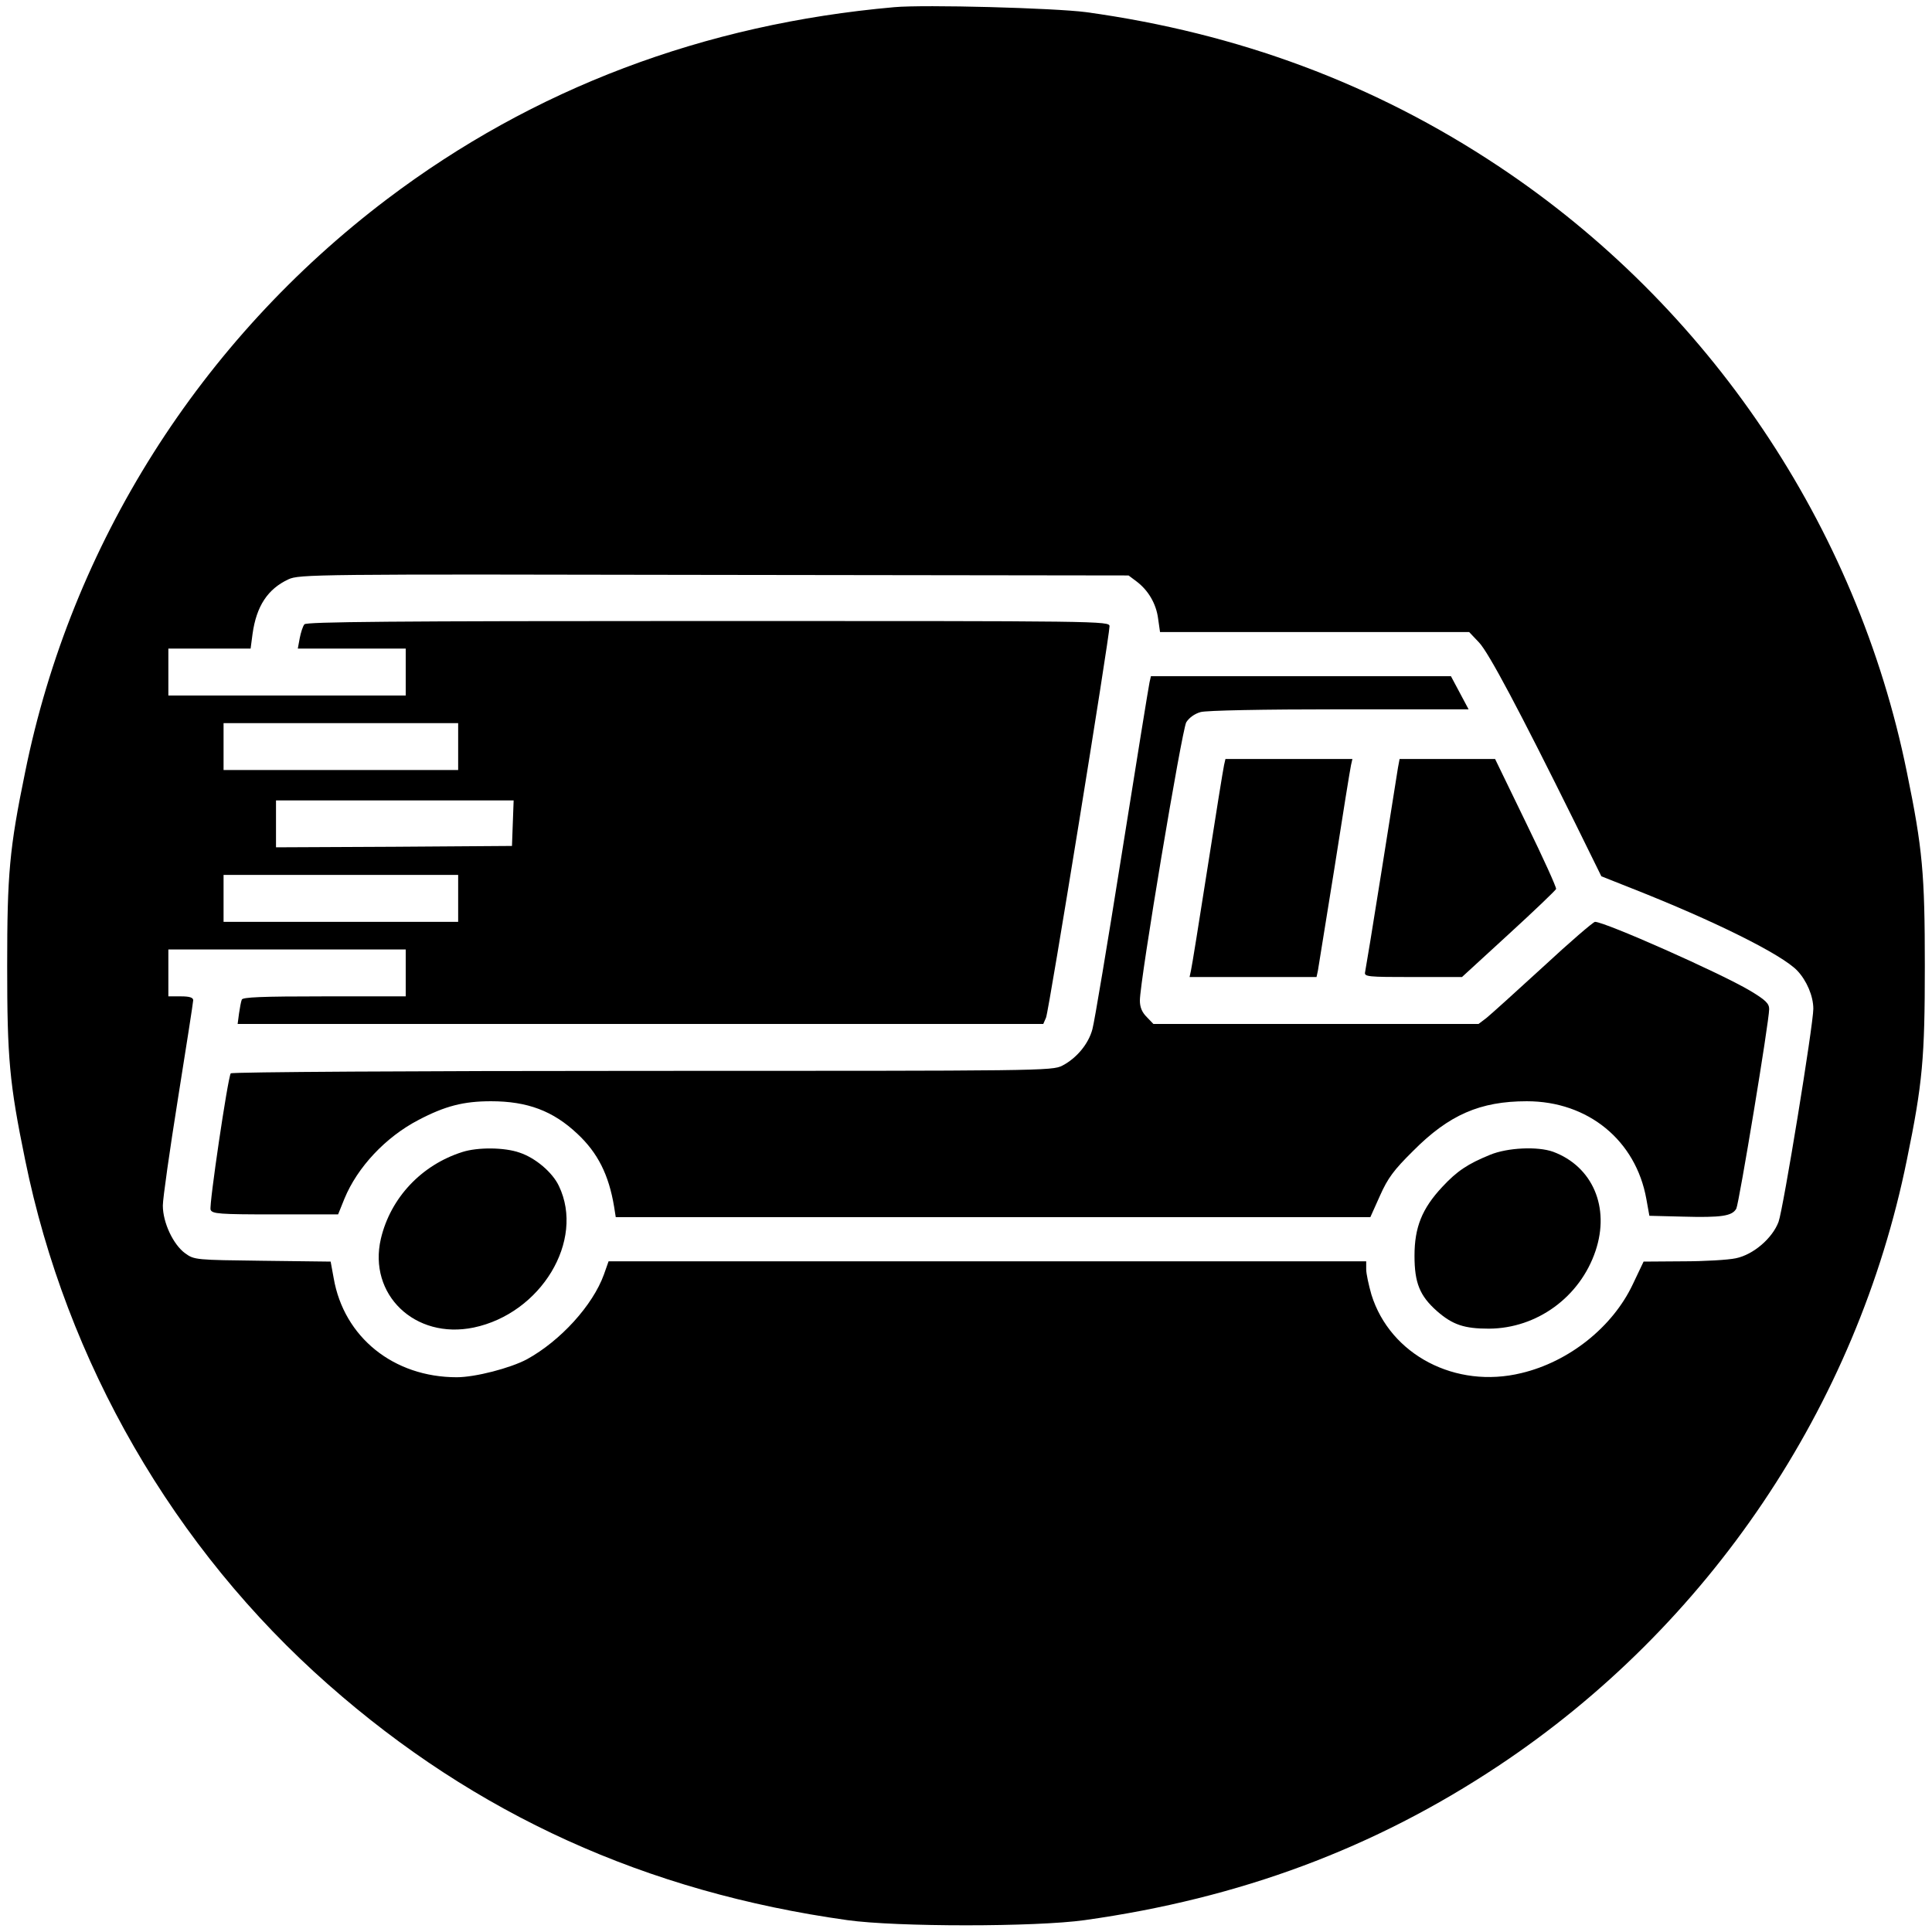
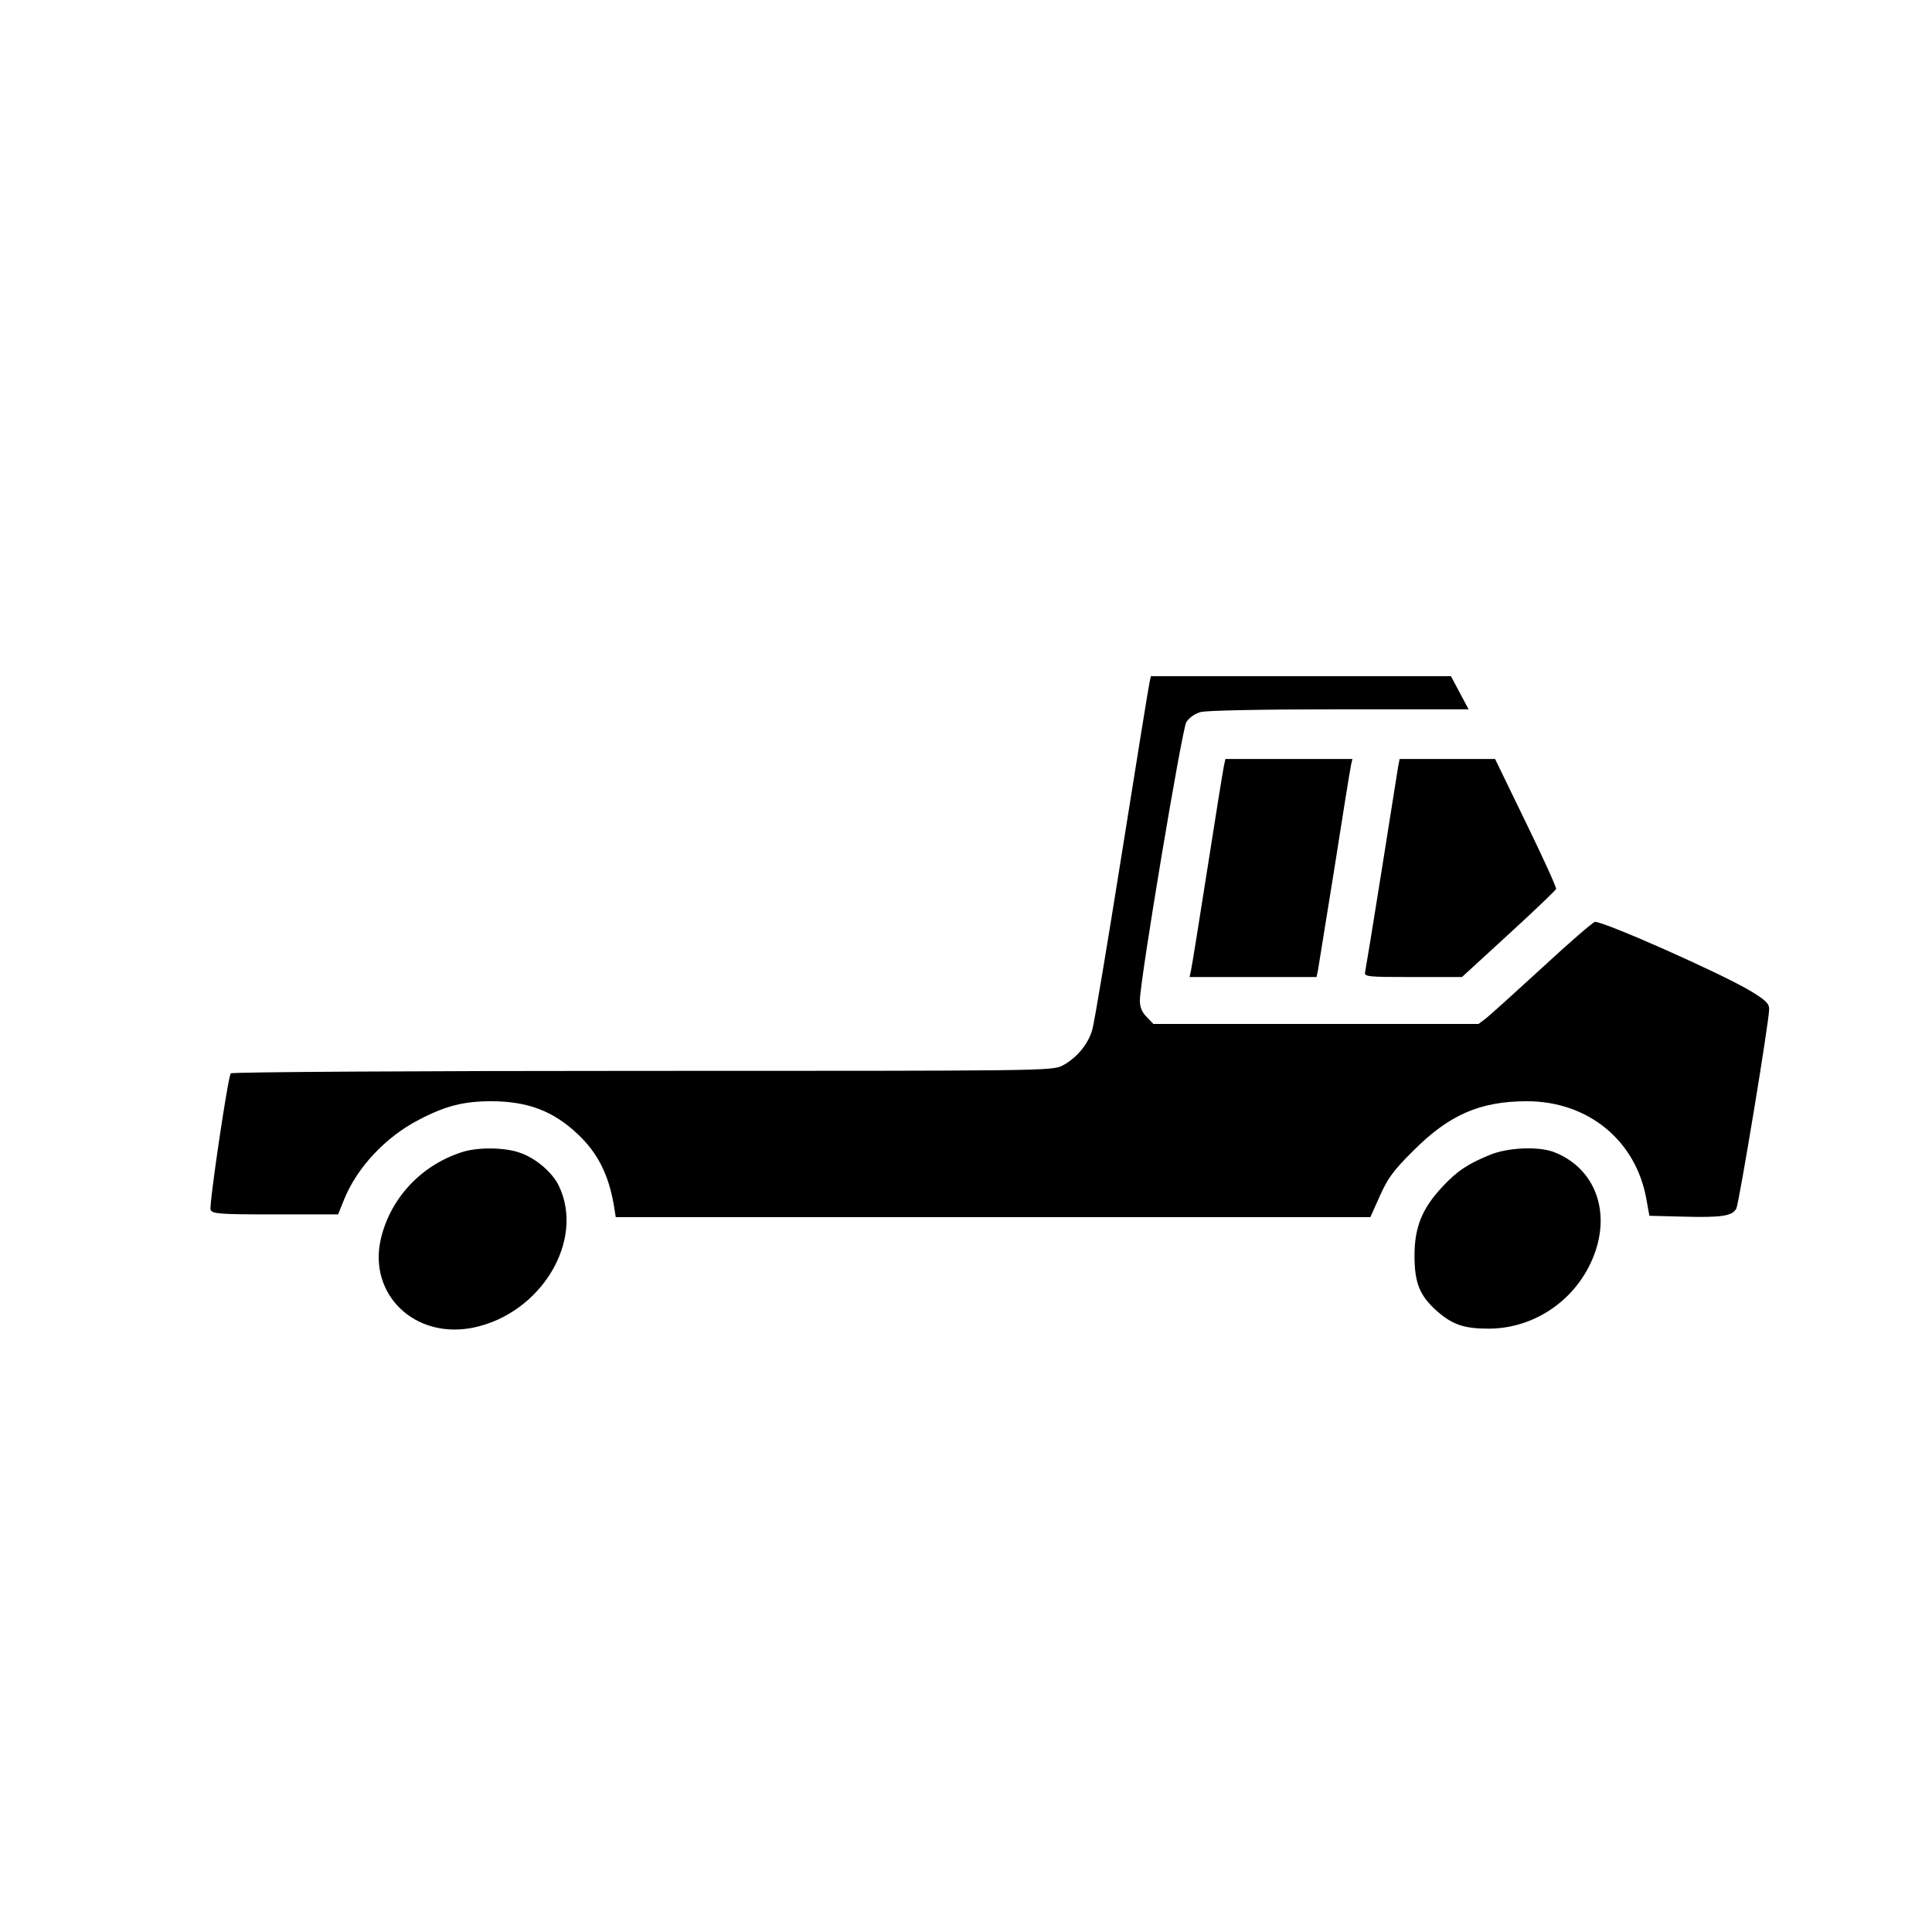
<svg xmlns="http://www.w3.org/2000/svg" version="1" width="933.333" height="933.333" viewBox="0 0 700 700">
-   <path d="M324 2.6c-69 6.1-130.8 29.5-183.7 69.5C72.5 123.4 25.8 197.2 9.1 279.8c-5.7 27.7-6.5 36.9-6.5 70.2 0 33.3.8 42.5 6.5 70.2C24 493.5 62.9 561 119 610.4c53.4 47.1 115.1 75.1 188 85.3 17.8 2.5 68.2 2.5 86 0 56.3-7.9 104.9-26 149.9-55.9 76.2-50.6 129.9-130.3 148-219.6 5.7-27.7 6.5-36.9 6.5-70.2 0-33.3-.8-42.5-6.5-70.2-18.1-89.3-71.8-169-148-219.6C498.1 30.4 448.6 12 393.5 4.4 382 2.9 335 1.6 324 2.6zm87.7 208c4.3 3.2 7.2 8.1 7.9 13.5l.7 4.9h112l3.6 3.8c3.5 3.7 14.6 24.6 34.7 65.2l9.6 19.5 11.1 4.4c29.7 11.7 54.3 23.9 59.9 29.8 3.4 3.6 5.8 9.2 5.8 13.8 0 5.8-10.9 72.6-12.6 77.2-2.2 5.9-9.1 11.9-15.5 13.2-2.8.6-11.4 1.1-19.2 1.1l-14.2.1-3.9 8.2c-7.3 15.5-23.1 28.1-40.4 32.2-23.8 5.8-47.5-6.6-54.3-28.4-1-3.5-1.9-7.6-1.9-9.2V457H220.5l-1.7 4.8c-4 11.1-15.7 24-27.9 30.7-6 3.2-18.7 6.5-25.4 6.5-22.9 0-40.9-14.5-44.6-35.9l-1.1-6-24.6-.3c-24.2-.3-24.8-.3-28.1-2.7C62.8 451 59 443 59 436.8c0-2.6 2.5-20.1 5.5-38.9 3-18.8 5.5-34.8 5.5-35.5 0-1-1.4-1.4-4.5-1.4H61v-17h86v17h-29.5c-22.8 0-29.7.3-29.9 1.2-.3.7-.7 3-1 5l-.5 3.8H378l1-2.3c1-2.2 23-138.1 23-141.8 0-1.9-2.8-1.9-145.4-1.9-115.1 0-145.6.3-146.3 1.2-.6.7-1.3 3-1.7 5l-.7 3.8H147v17H61v-17h29.8l.7-5.3c1.4-10.1 5.5-16.3 13-19.8 3.9-1.8 9.6-1.9 154.2-1.6l150.2.2 2.8 2.1zM166 270.5v8.5H81v-17h85v8.5zm19.8 27.7l-.3 8.3-42.7.3-42.8.2v-17h86.1l-.3 8.2zM166 325.5v8.5H81v-17h85v8.5z" />
  <path d="M416.5 247.2c-.3 1.3-4.8 29.1-10 61.8-5.2 32.7-10 61.5-10.7 63.9-1.4 5.3-5.7 10.5-10.9 13.2-3.7 1.9-7.3 1.9-152.3 1.9-81.7 0-148.7.4-149 .9-1.1 1.8-7.9 47.8-7.3 49.4.6 1.5 3 1.7 23.4 1.7h22.8l2.3-5.7c4.7-11.4 14.9-22.3 26.8-28.5 9.7-5.1 16.4-6.8 26.3-6.8 13.2 0 22.5 3.5 31.3 11.8 7.4 6.9 11.4 14.9 13.3 26.4l.6 3.8h273.4l3.5-7.8c2.8-6.3 5-9.3 12-16.2 13-13.1 24.3-18 41.2-18 22.2 0 39.5 14.2 43.3 35.4l1.1 6.1 11.9.3c14.3.4 18.1-.2 19.6-2.9 1-2 11.9-67.8 11.9-72.3 0-2-1.3-3.3-7-6.7-10.8-6.4-52.5-24.9-56.1-24.9-.6 0-9.1 7.3-18.8 16.3-9.7 8.9-18.9 17.2-20.5 18.5l-2.9 2.2H417.9l-2.4-2.5c-1.7-1.7-2.5-3.5-2.5-6 0-7.2 15.2-97.9 16.8-100.8 1-1.6 3-3.1 5.2-3.7 2-.6 22.8-1 50.3-1h46.8l-3.2-6-3.2-6H417l-.5 2.2z" />
  <path d="M443.5 277.2c-.3 1.3-3 18-6 37.3-3 19.2-5.7 36-6 37.2l-.5 2.3h46l.5-2.3c.2-1.2 2.9-18 6-37.2 3-19.3 5.7-36 6-37.3l.5-2.2h-46l-.5 2.2zM506.5 278.2c-.3 1.8-3 18.8-6 37.8-3 19-5.7 35.3-5.9 36.2-.4 1.7.9 1.8 17.4 1.8h17.7l16.9-15.5c9.3-8.5 17-15.9 17.2-16.4.2-.5-4.7-11.3-10.9-24L541.7 275h-34.6l-.6 3.2zM167.5 417.4c-14.8 4.7-26 16.6-29.5 31.4-4.7 20.2 12.3 36.6 33.6 32.2 24.4-5.1 40.4-31.5 30.9-51.3-2.3-4.9-8.5-10.2-14.3-12.1-5.4-1.9-15.1-2-20.7-.2zM539.9 418.4c-8.1 3.3-12 5.9-17.3 11.6-7.4 7.9-10.1 14.7-10.1 25 0 9.8 1.9 14.5 8.1 20 5.7 5 9.9 6.4 18.9 6.4 17.4-.1 33-11.5 38.6-28.2 5.3-15.8-1.1-30.6-15.4-35.9-5.6-2-16.5-1.5-22.8 1.1z" />
</svg>